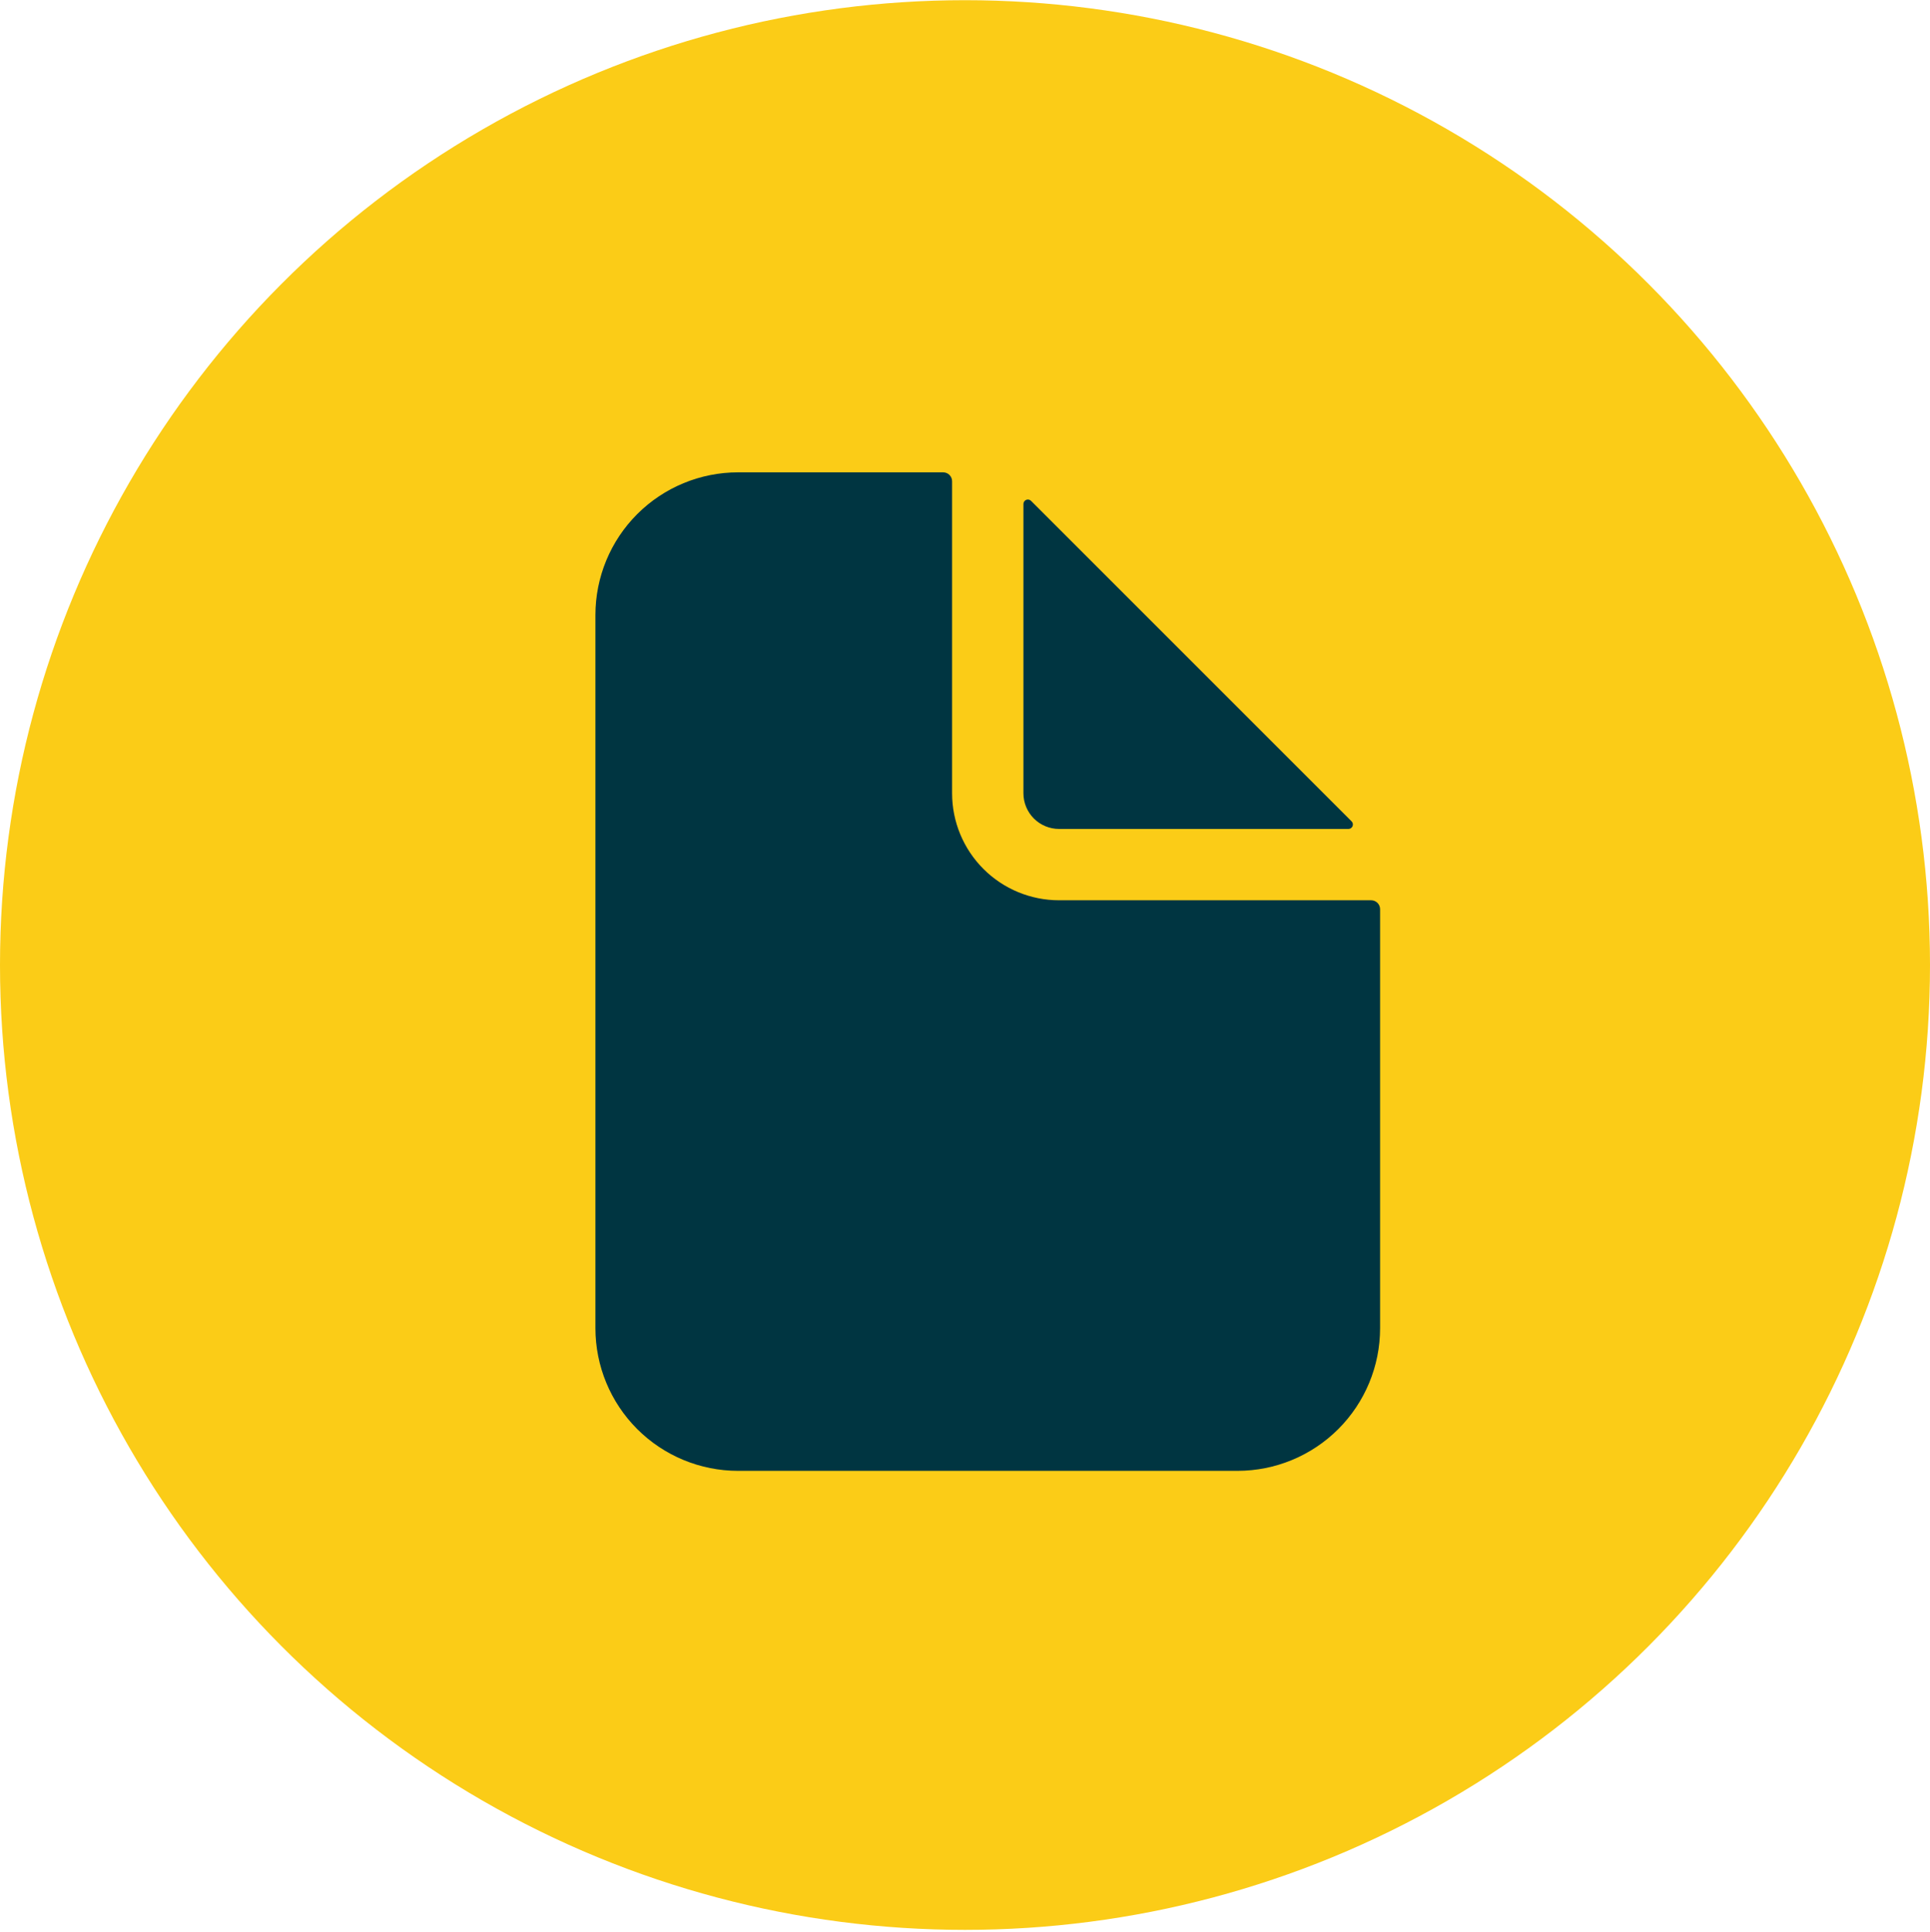
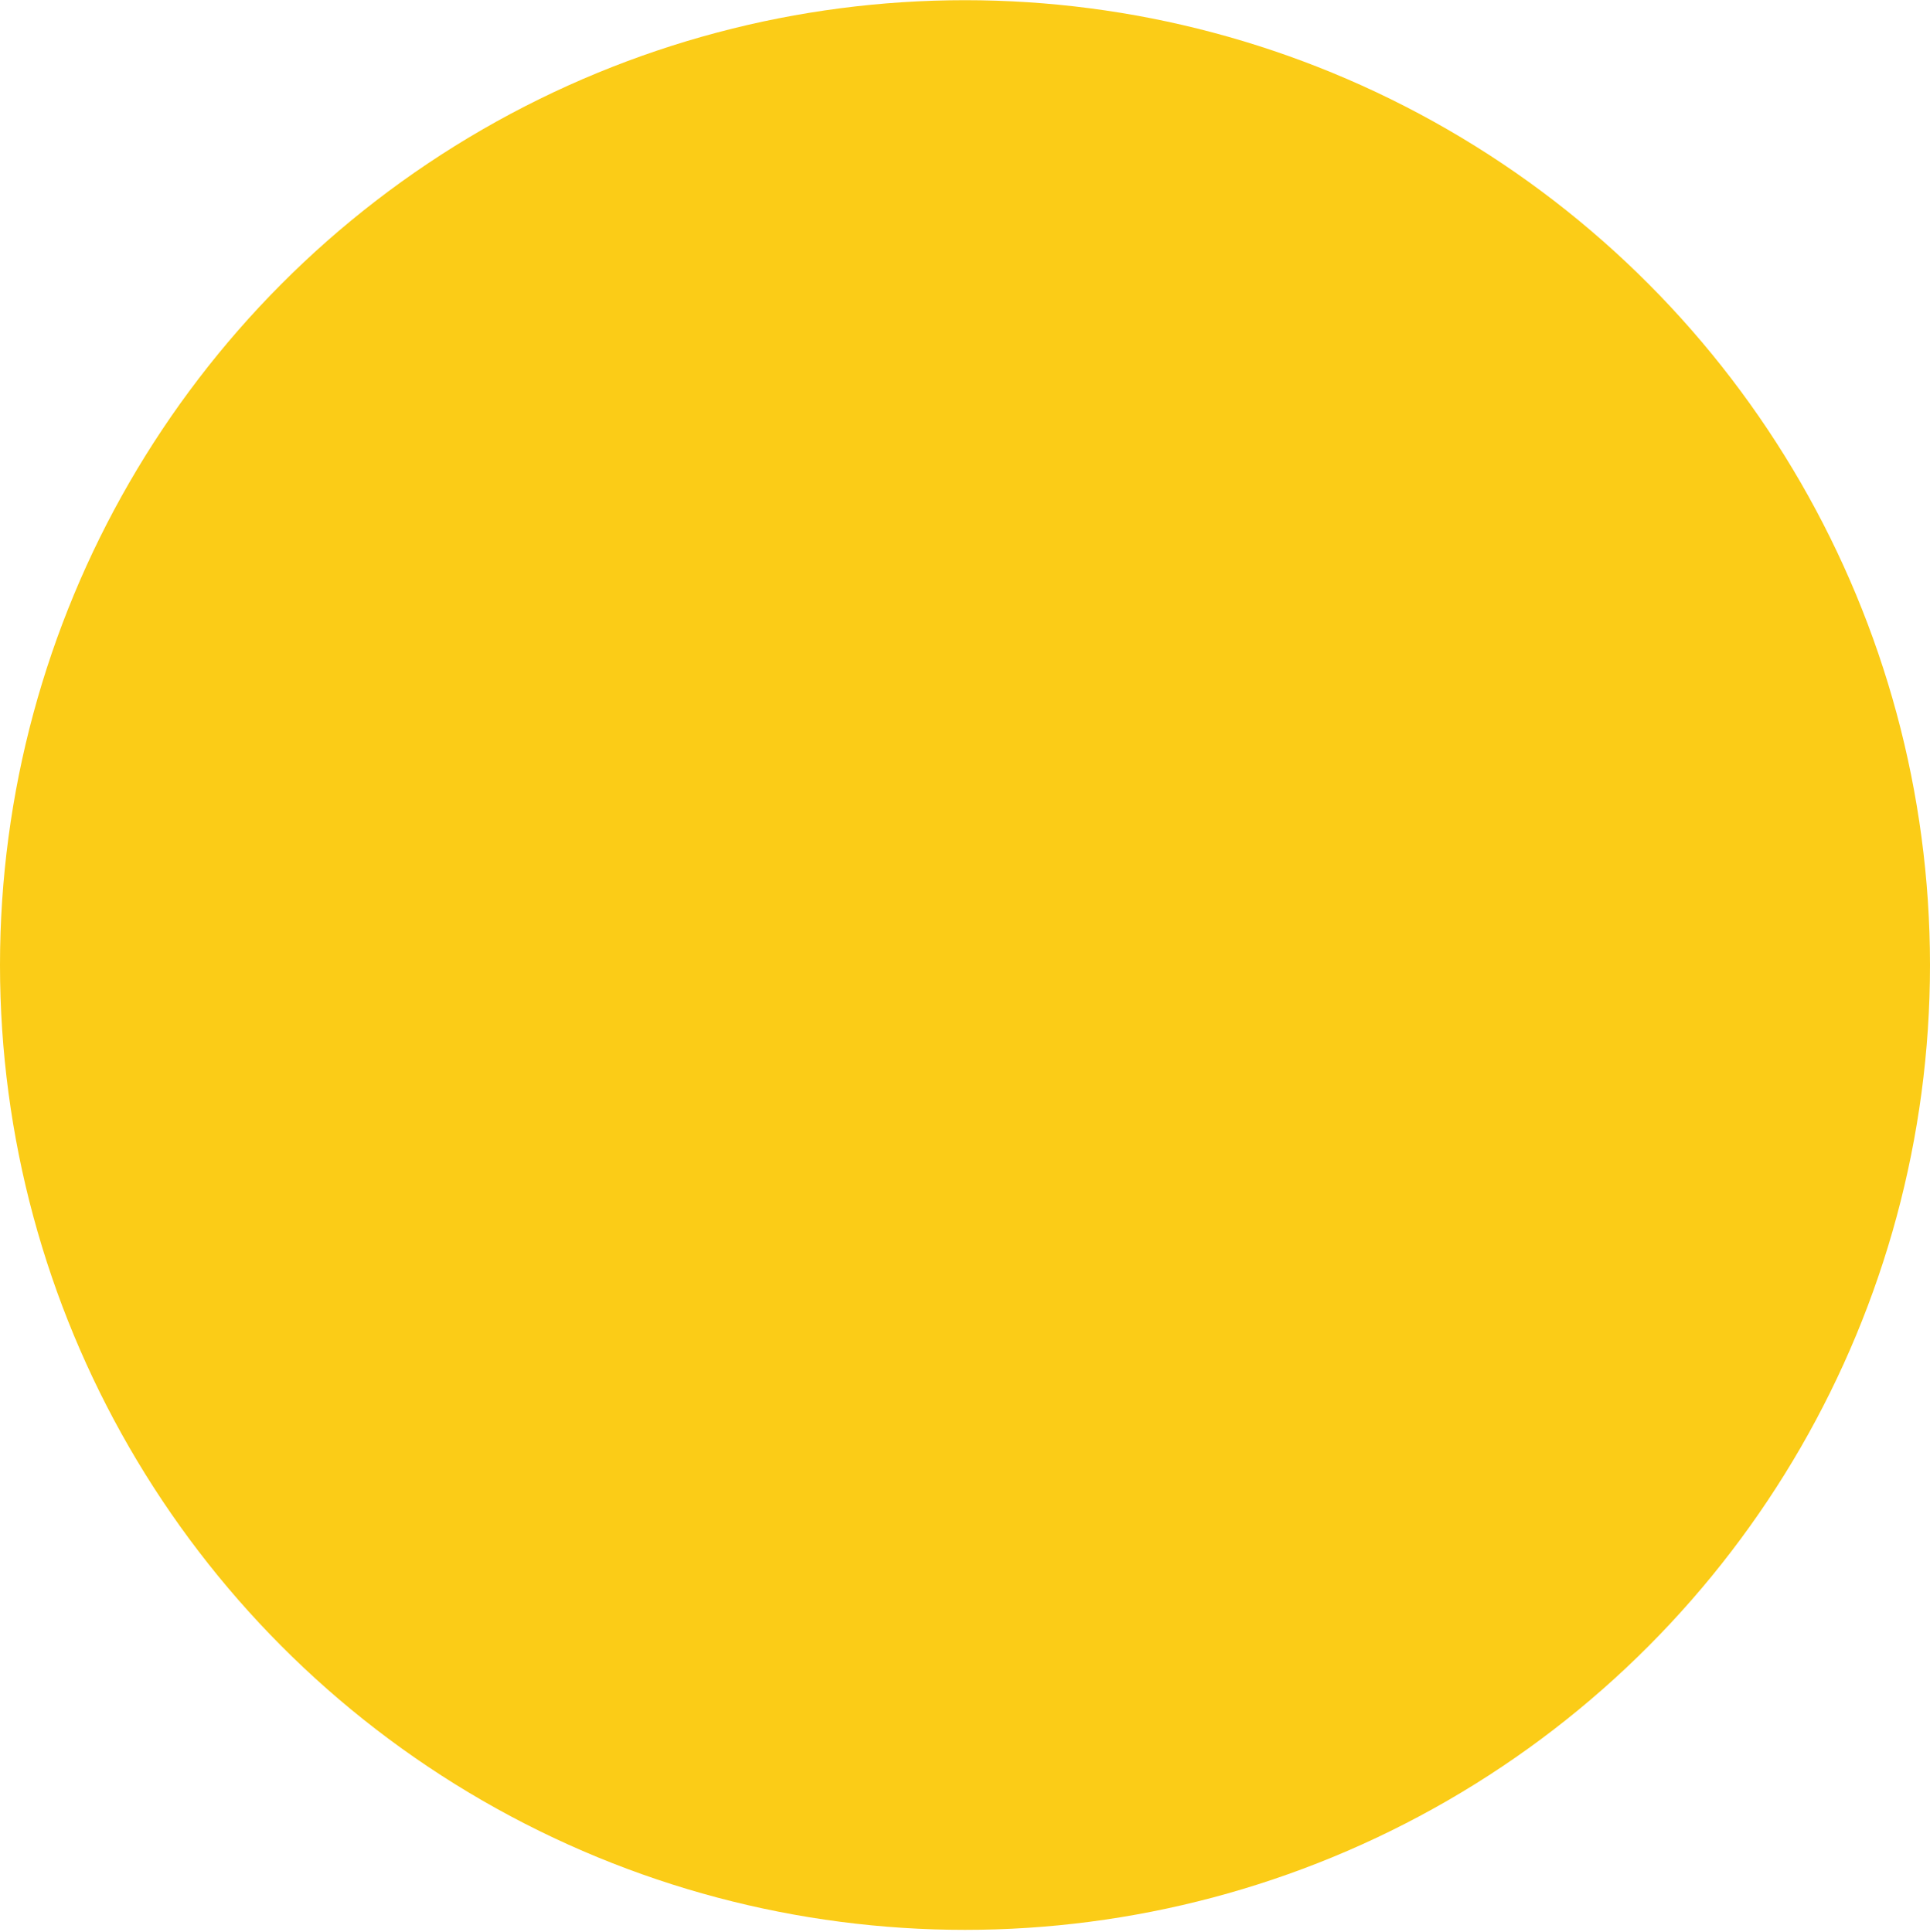
<svg xmlns="http://www.w3.org/2000/svg" width="872" height="873" viewBox="0 0 872 873" fill="none">
  <circle cx="436" cy="436.086" r="436" fill="#FBCC17" />
-   <path fill-rule="evenodd" clip-rule="evenodd" d="M478.512 406.823H619.515C620.584 406.823 621.608 407.248 622.364 408.003C623.119 408.759 623.544 409.783 623.544 410.852V600.199C623.544 617.295 616.753 633.69 604.664 645.778C592.576 657.867 576.181 664.658 559.085 664.658H333.48C316.384 664.658 299.989 657.867 287.901 645.778C275.812 633.69 269.021 617.295 269.021 600.199V277.906C269.021 260.81 275.812 244.415 287.901 232.327C299.989 220.238 316.384 213.447 333.48 213.447H426.139C427.208 213.447 428.232 213.872 428.988 214.627C429.743 215.383 430.168 216.407 430.168 217.476V358.479C430.168 371.301 435.261 383.597 444.327 392.664C453.394 401.73 465.69 406.823 478.512 406.823ZM465.833 226.317L610.674 371.157C610.954 371.439 611.144 371.797 611.221 372.187C611.298 372.577 611.258 372.98 611.106 373.347C610.955 373.714 610.698 374.028 610.368 374.25C610.038 374.471 609.651 374.59 609.253 374.592H478.513C474.239 374.592 470.14 372.894 467.118 369.872C464.096 366.85 462.398 362.751 462.398 358.477V227.737C462.4 227.34 462.519 226.952 462.741 226.622C462.962 226.293 463.276 226.036 463.643 225.884C464.01 225.732 464.414 225.692 464.803 225.769C465.193 225.846 465.551 226.037 465.833 226.317Z" fill="#003541" />
</svg>